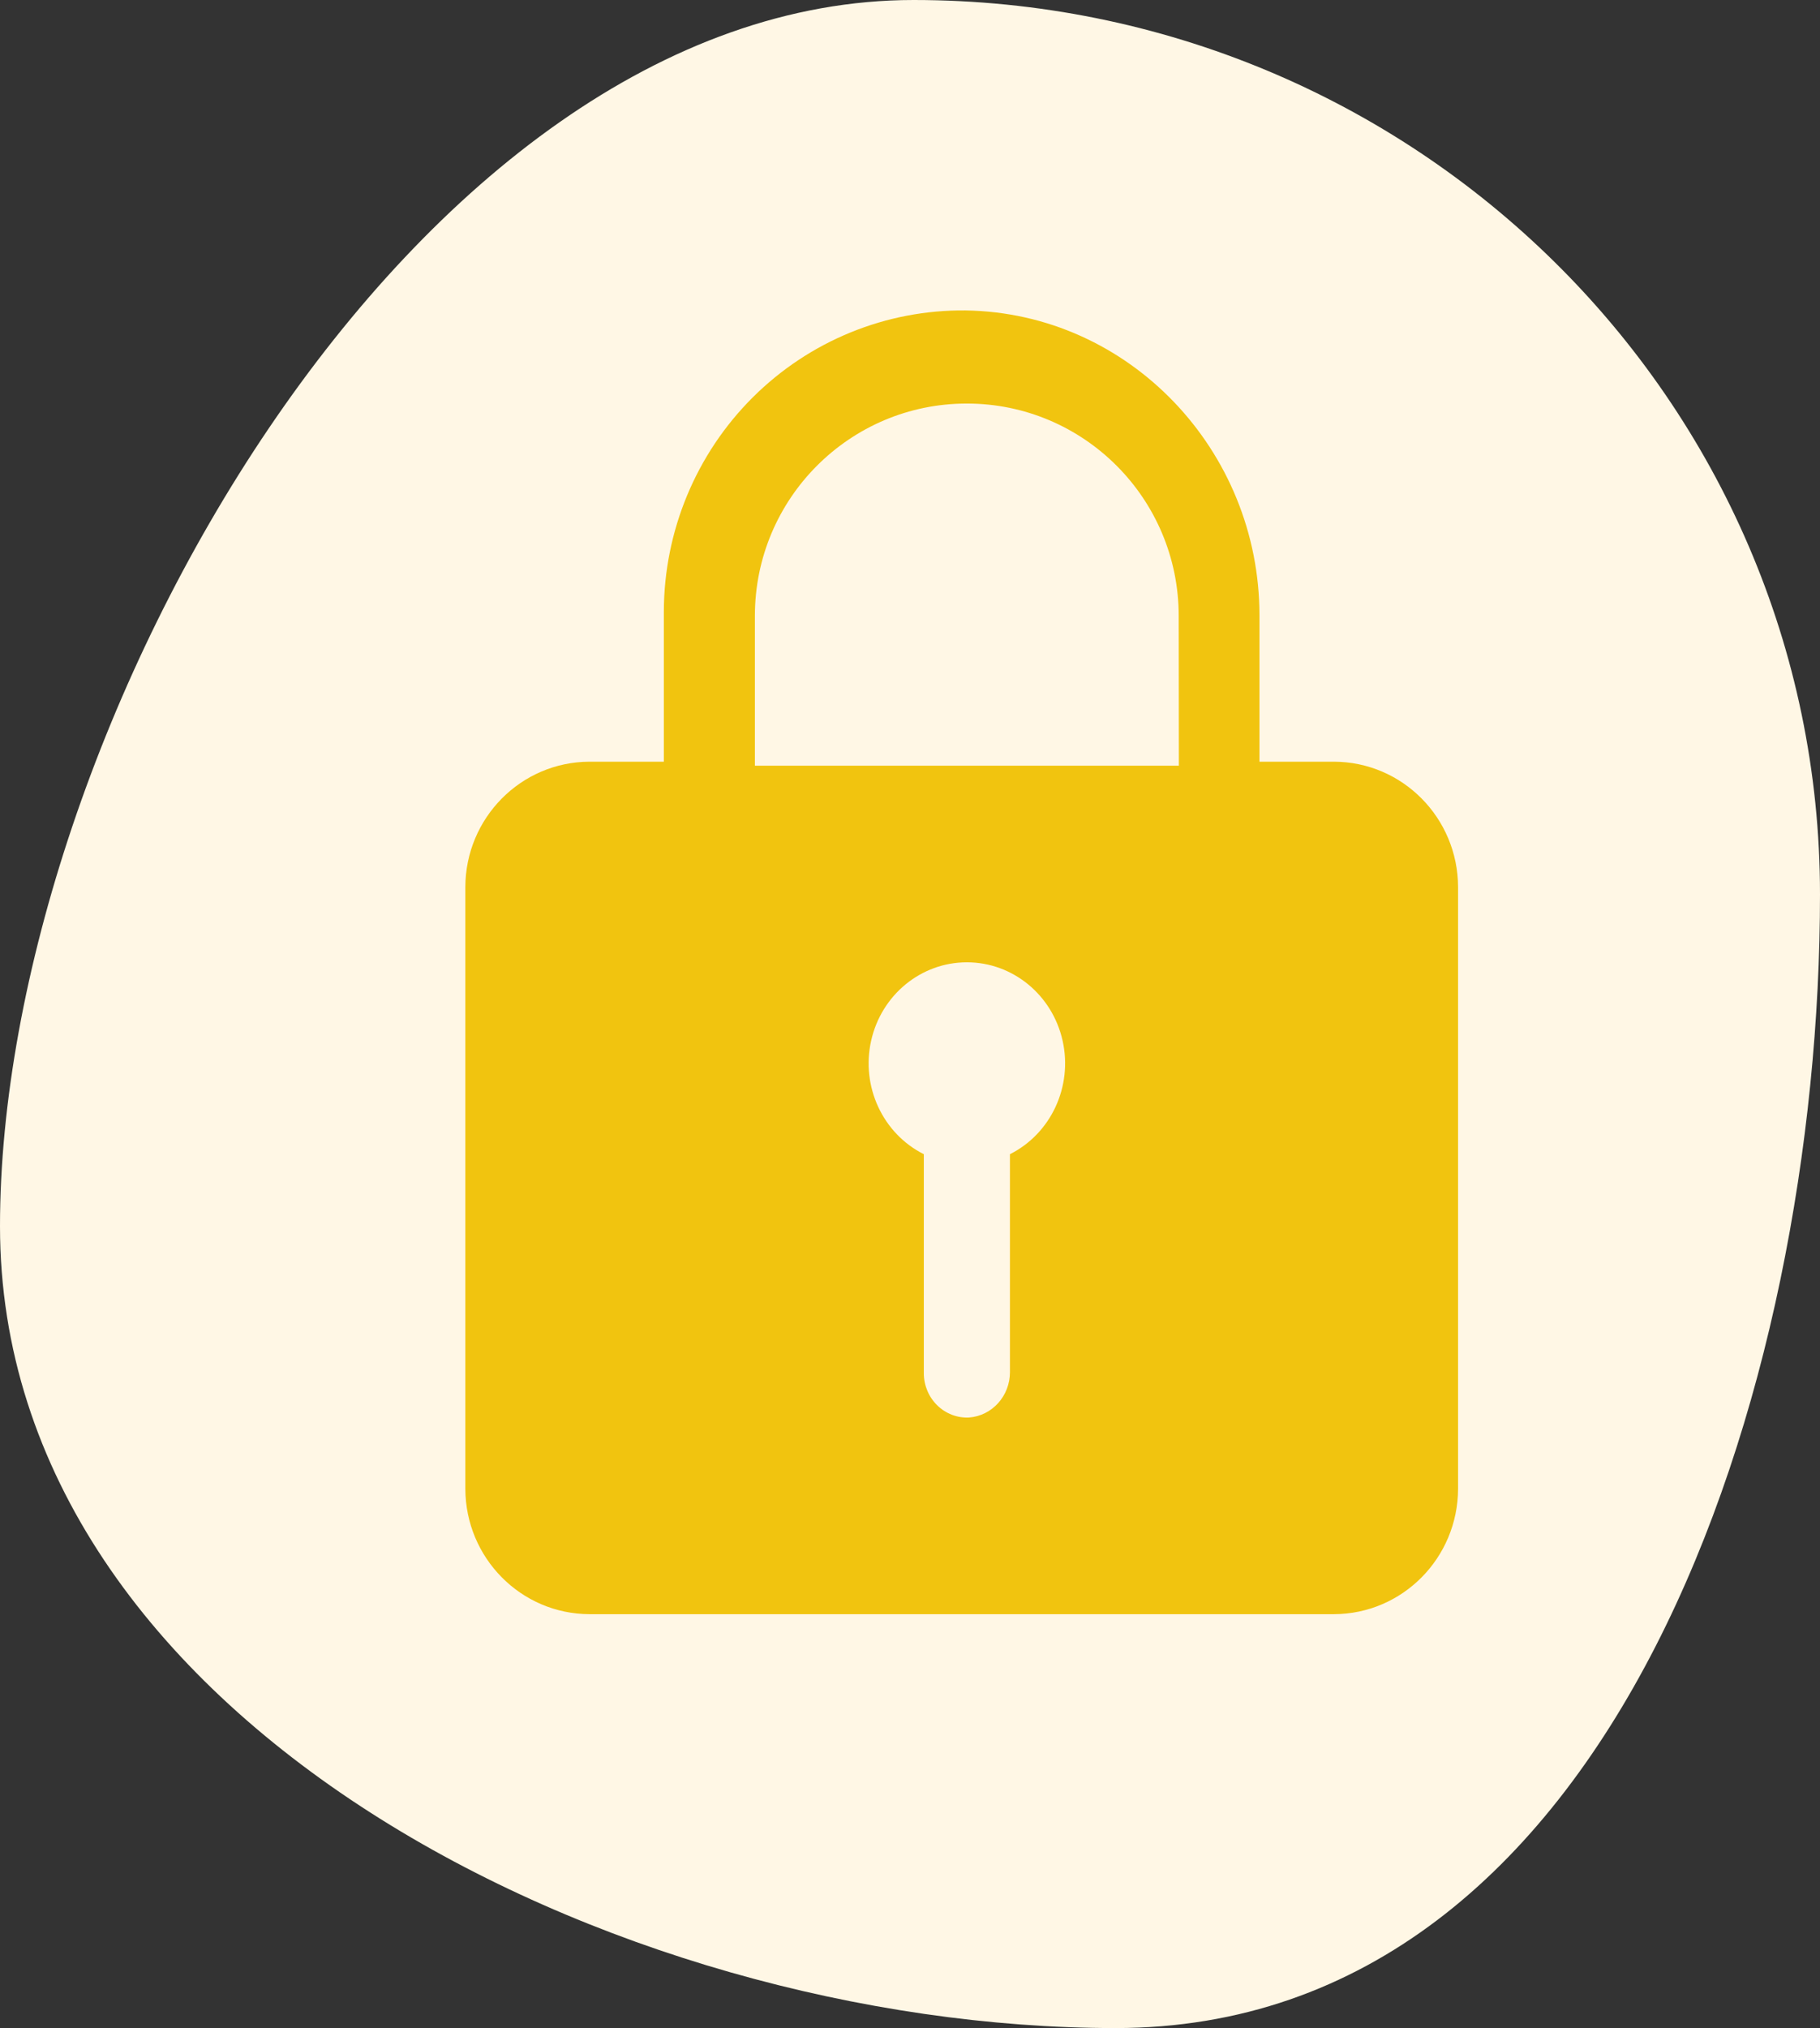
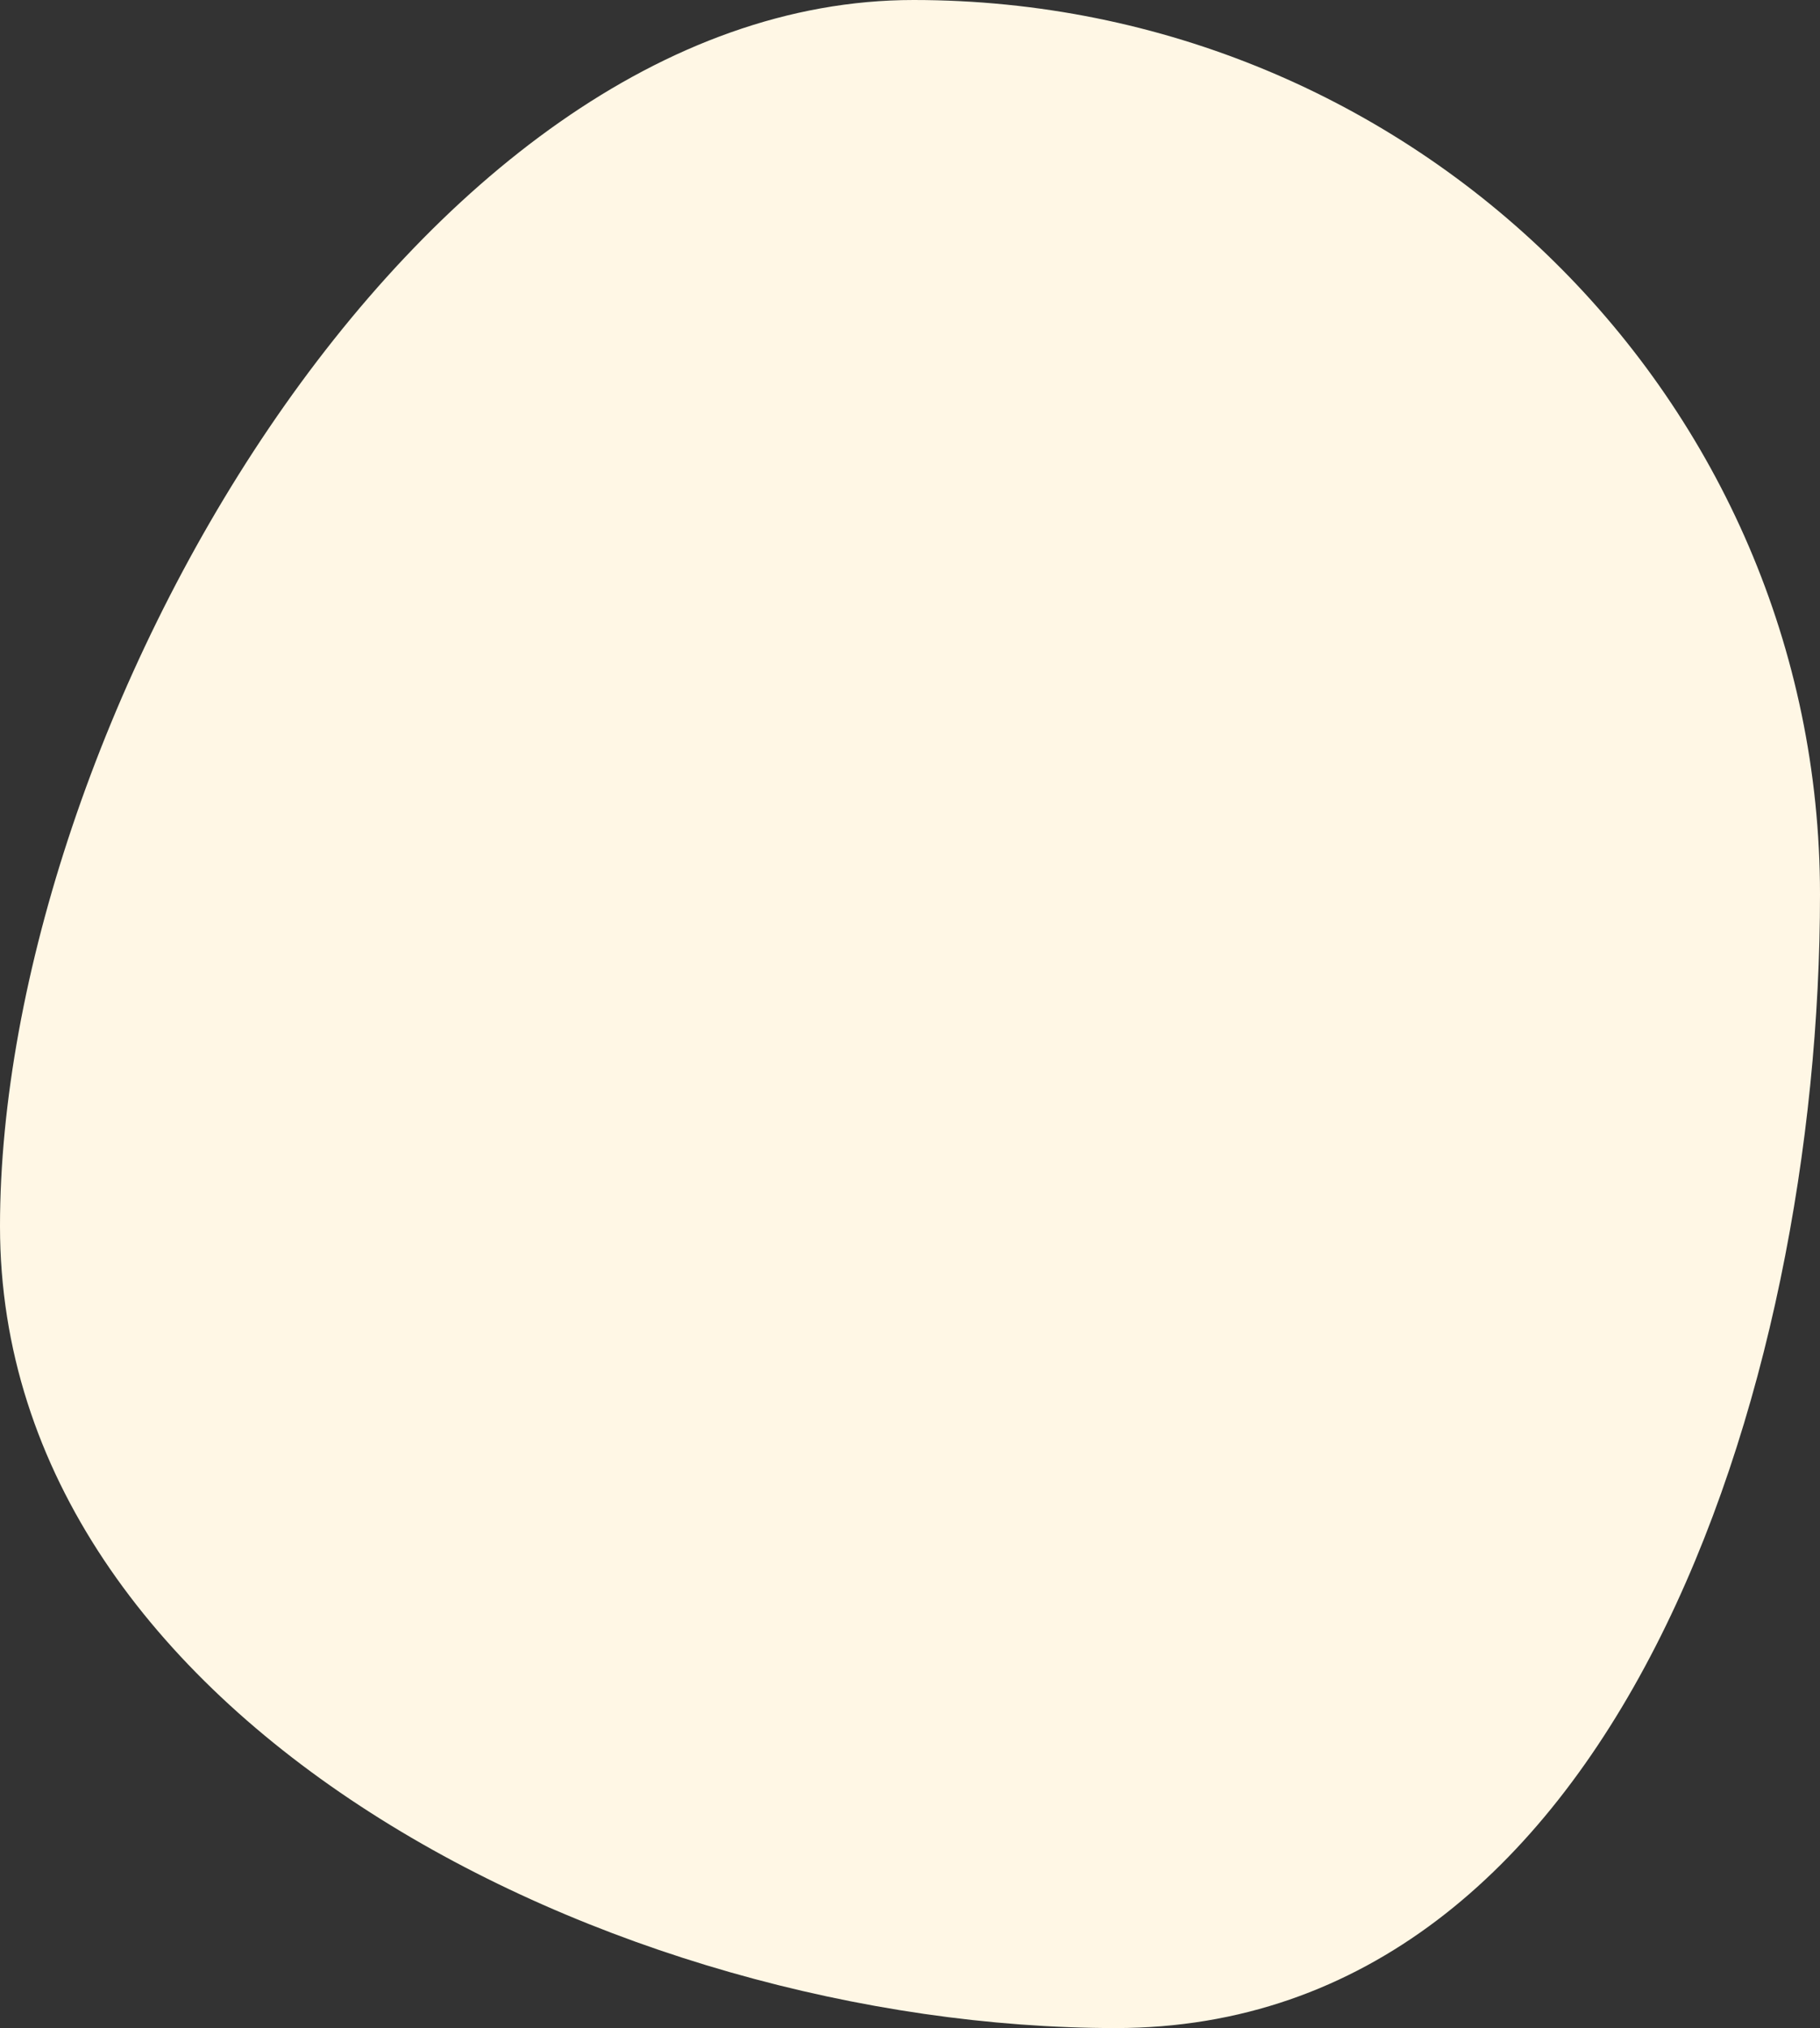
<svg xmlns="http://www.w3.org/2000/svg" width="176px" height="196px" viewBox="0 0 176 196" version="1.1">
  <rect x="0" y="0" width="176" height="196" fill="#333333" stroke="none" />
  <title>Group 9</title>
  <g id="Page-1" stroke="none" stroke-width="1" fill="none" fill-rule="evenodd">
    <g id="Modal-respect-data" transform="translate(-639, -551)">
      <g id="Group-9" transform="translate(639, 551)">
        <path d="M107.882,196 C156.292,196 176,134.171 176,86.435 C176,38.698 136.756,0 88.347,0 C39.938,0 0,70.774 0,118.51 C0,166.247 59.473,196 107.882,196 Z" id="Oval-Copy-10" fill="#FFF7E5" />
-         <path d="M129.005,73.613 L121.794,73.613 L121.794,59.47 C121.794,43.511 109.192,30.243 93.386,30.002 C85.688,29.92 78.276,32.944 72.796,38.403 C67.315,43.862 64.219,51.305 64.196,59.078 L64.196,73.613 L57.001,73.613 C50.381,73.634 45.02,79.047 45,85.73 L45,143.883 C45.02,150.566 50.381,155.979 57.001,156 L129.005,156 C135.623,155.979 140.982,150.565 141,143.883 L141,85.73 C140.982,79.048 135.623,73.634 129.005,73.613 L129.005,73.613 Z M97.664,111.557 L97.664,132.589 C97.678,134.9 95.947,136.827 93.706,136.995 C92.566,137.05 91.454,136.623 90.629,135.813 C89.804,135.003 89.336,133.882 89.336,132.709 L89.336,111.546 C85.361,109.553 83.249,105.002 84.244,100.57 C85.239,96.139 89.077,93 93.5,93 C97.923,93 101.761,96.139 102.756,100.57 C103.751,105.002 101.639,109.553 97.664,111.546 L97.664,111.557 Z M114,74 L73,74 L73,59.519 C73,48.187 82.175,39 93.492,39 C104.809,39 113.984,48.187 113.984,59.519 L114,74 Z" id="Shape" fill="#F1C40F" fill-rule="nonzero" />
      </g>
    </g>
  </g>
</svg>